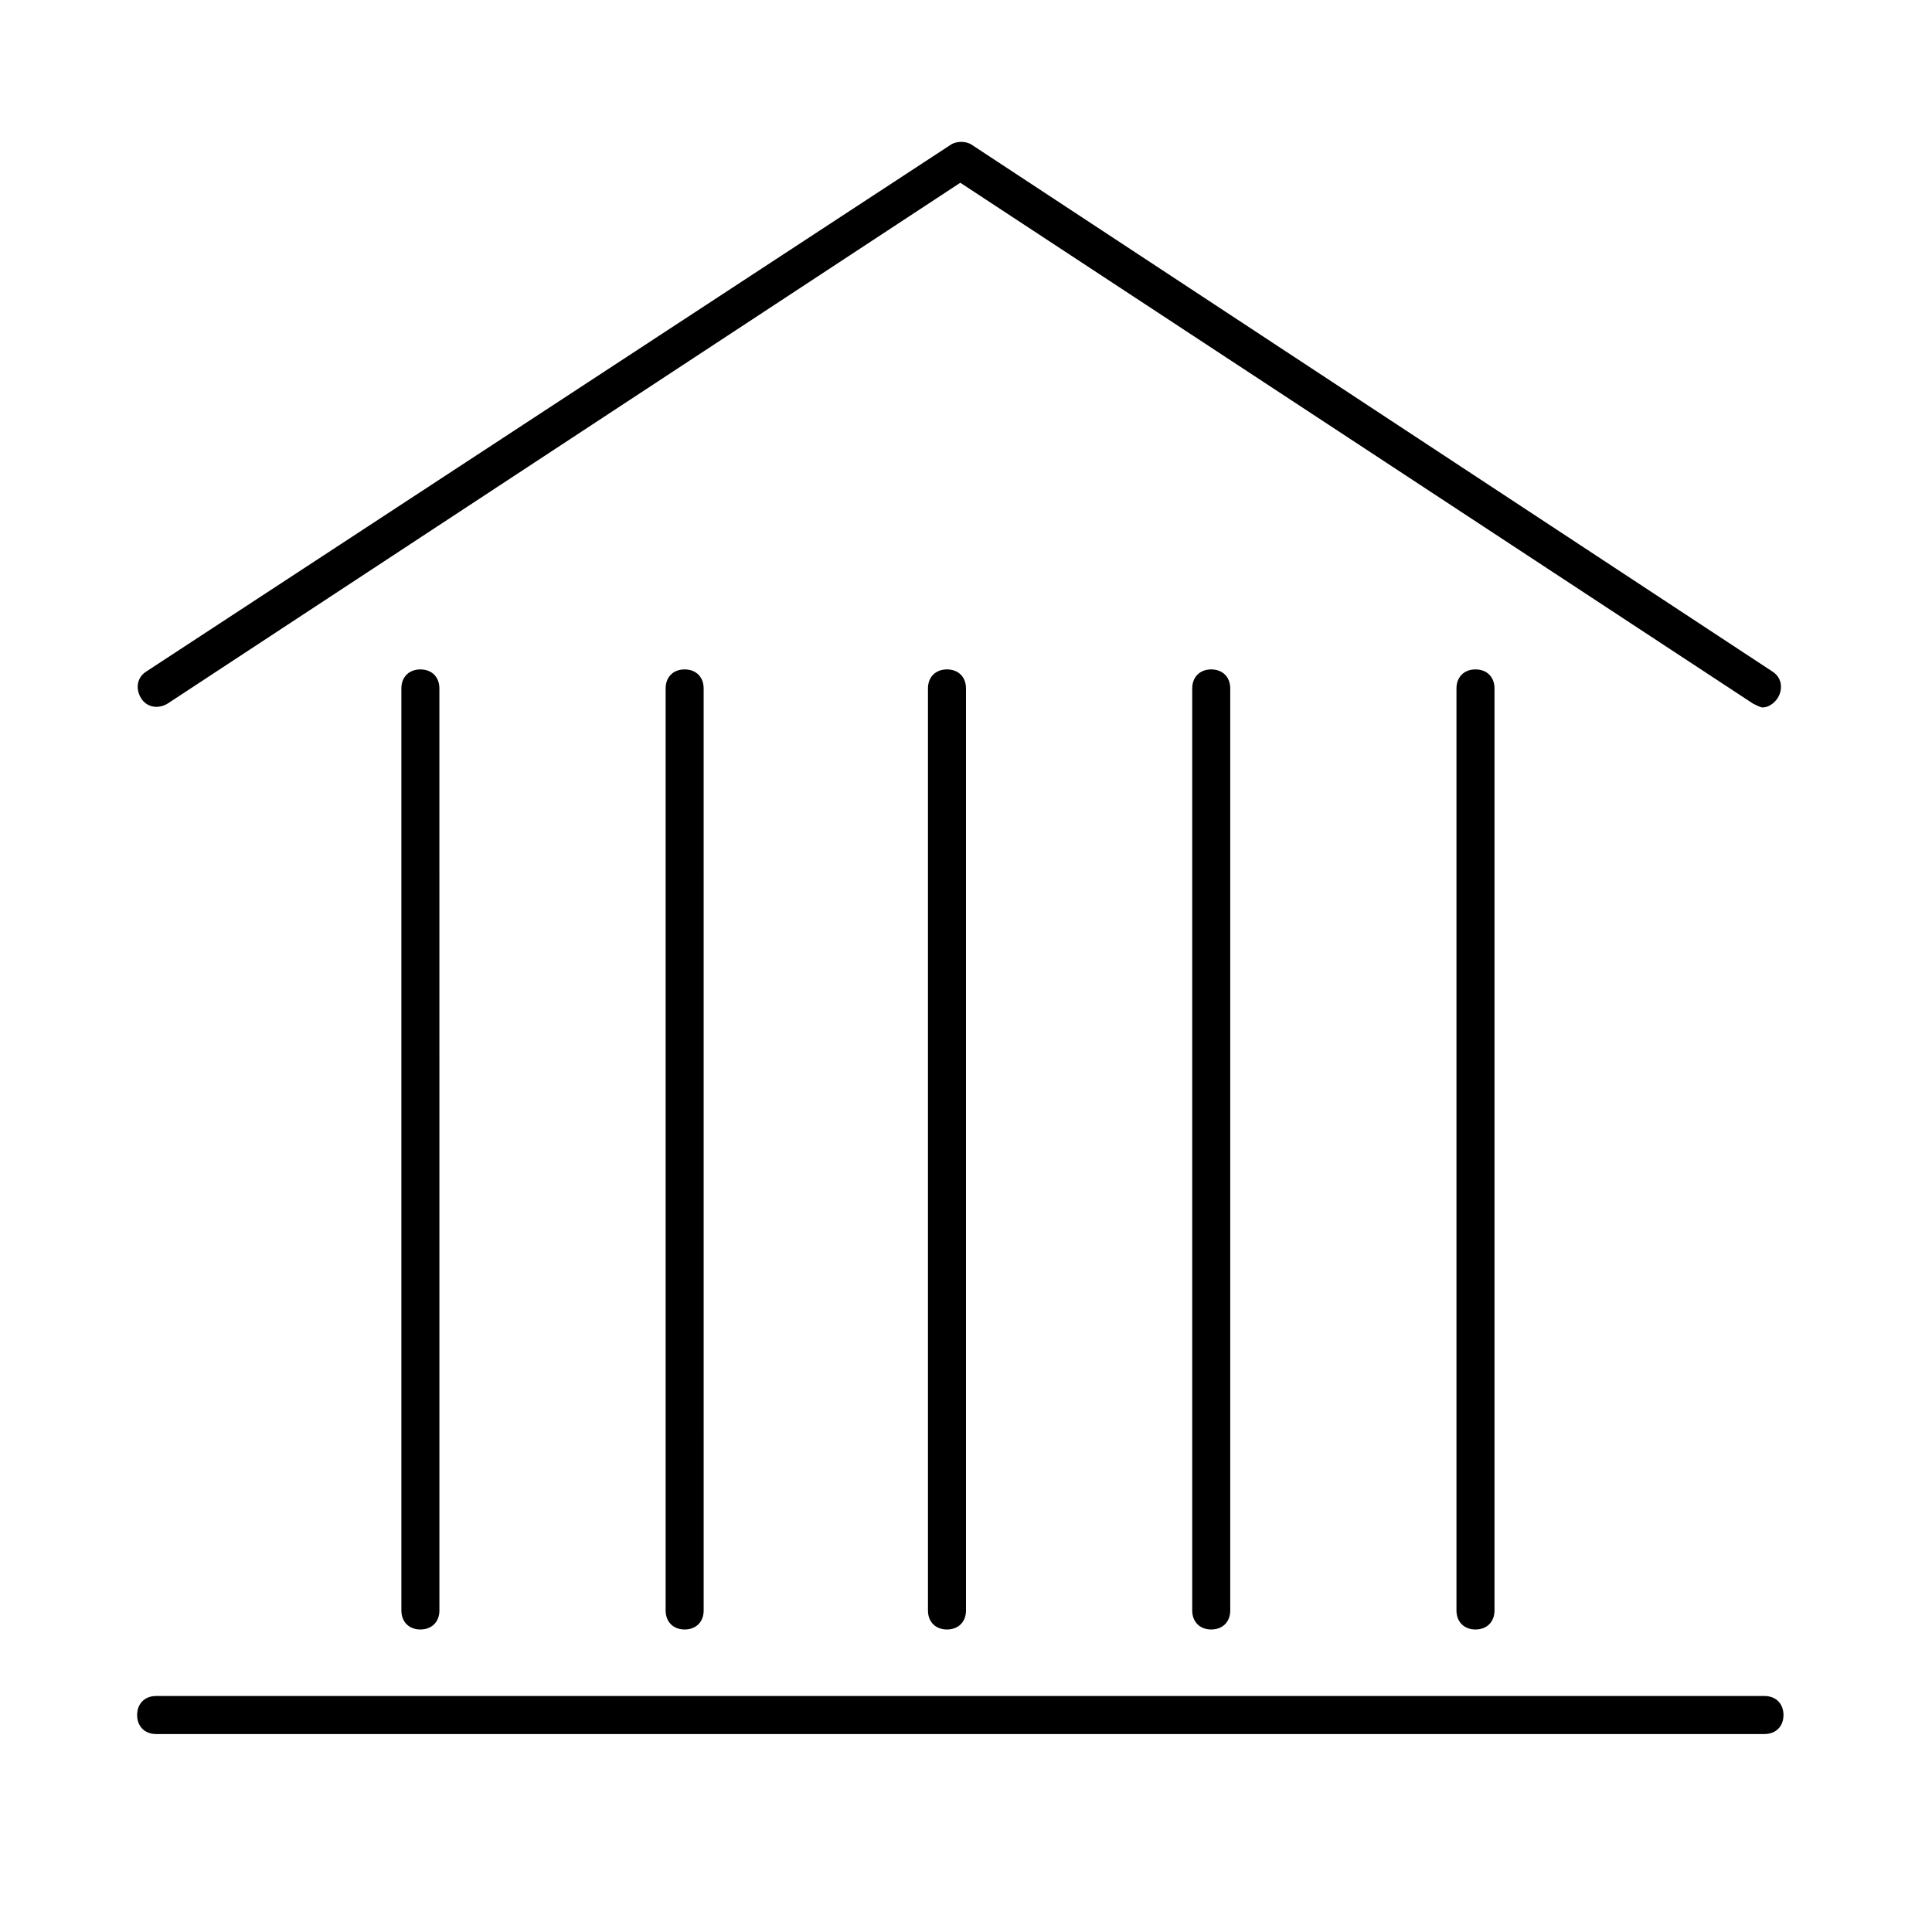
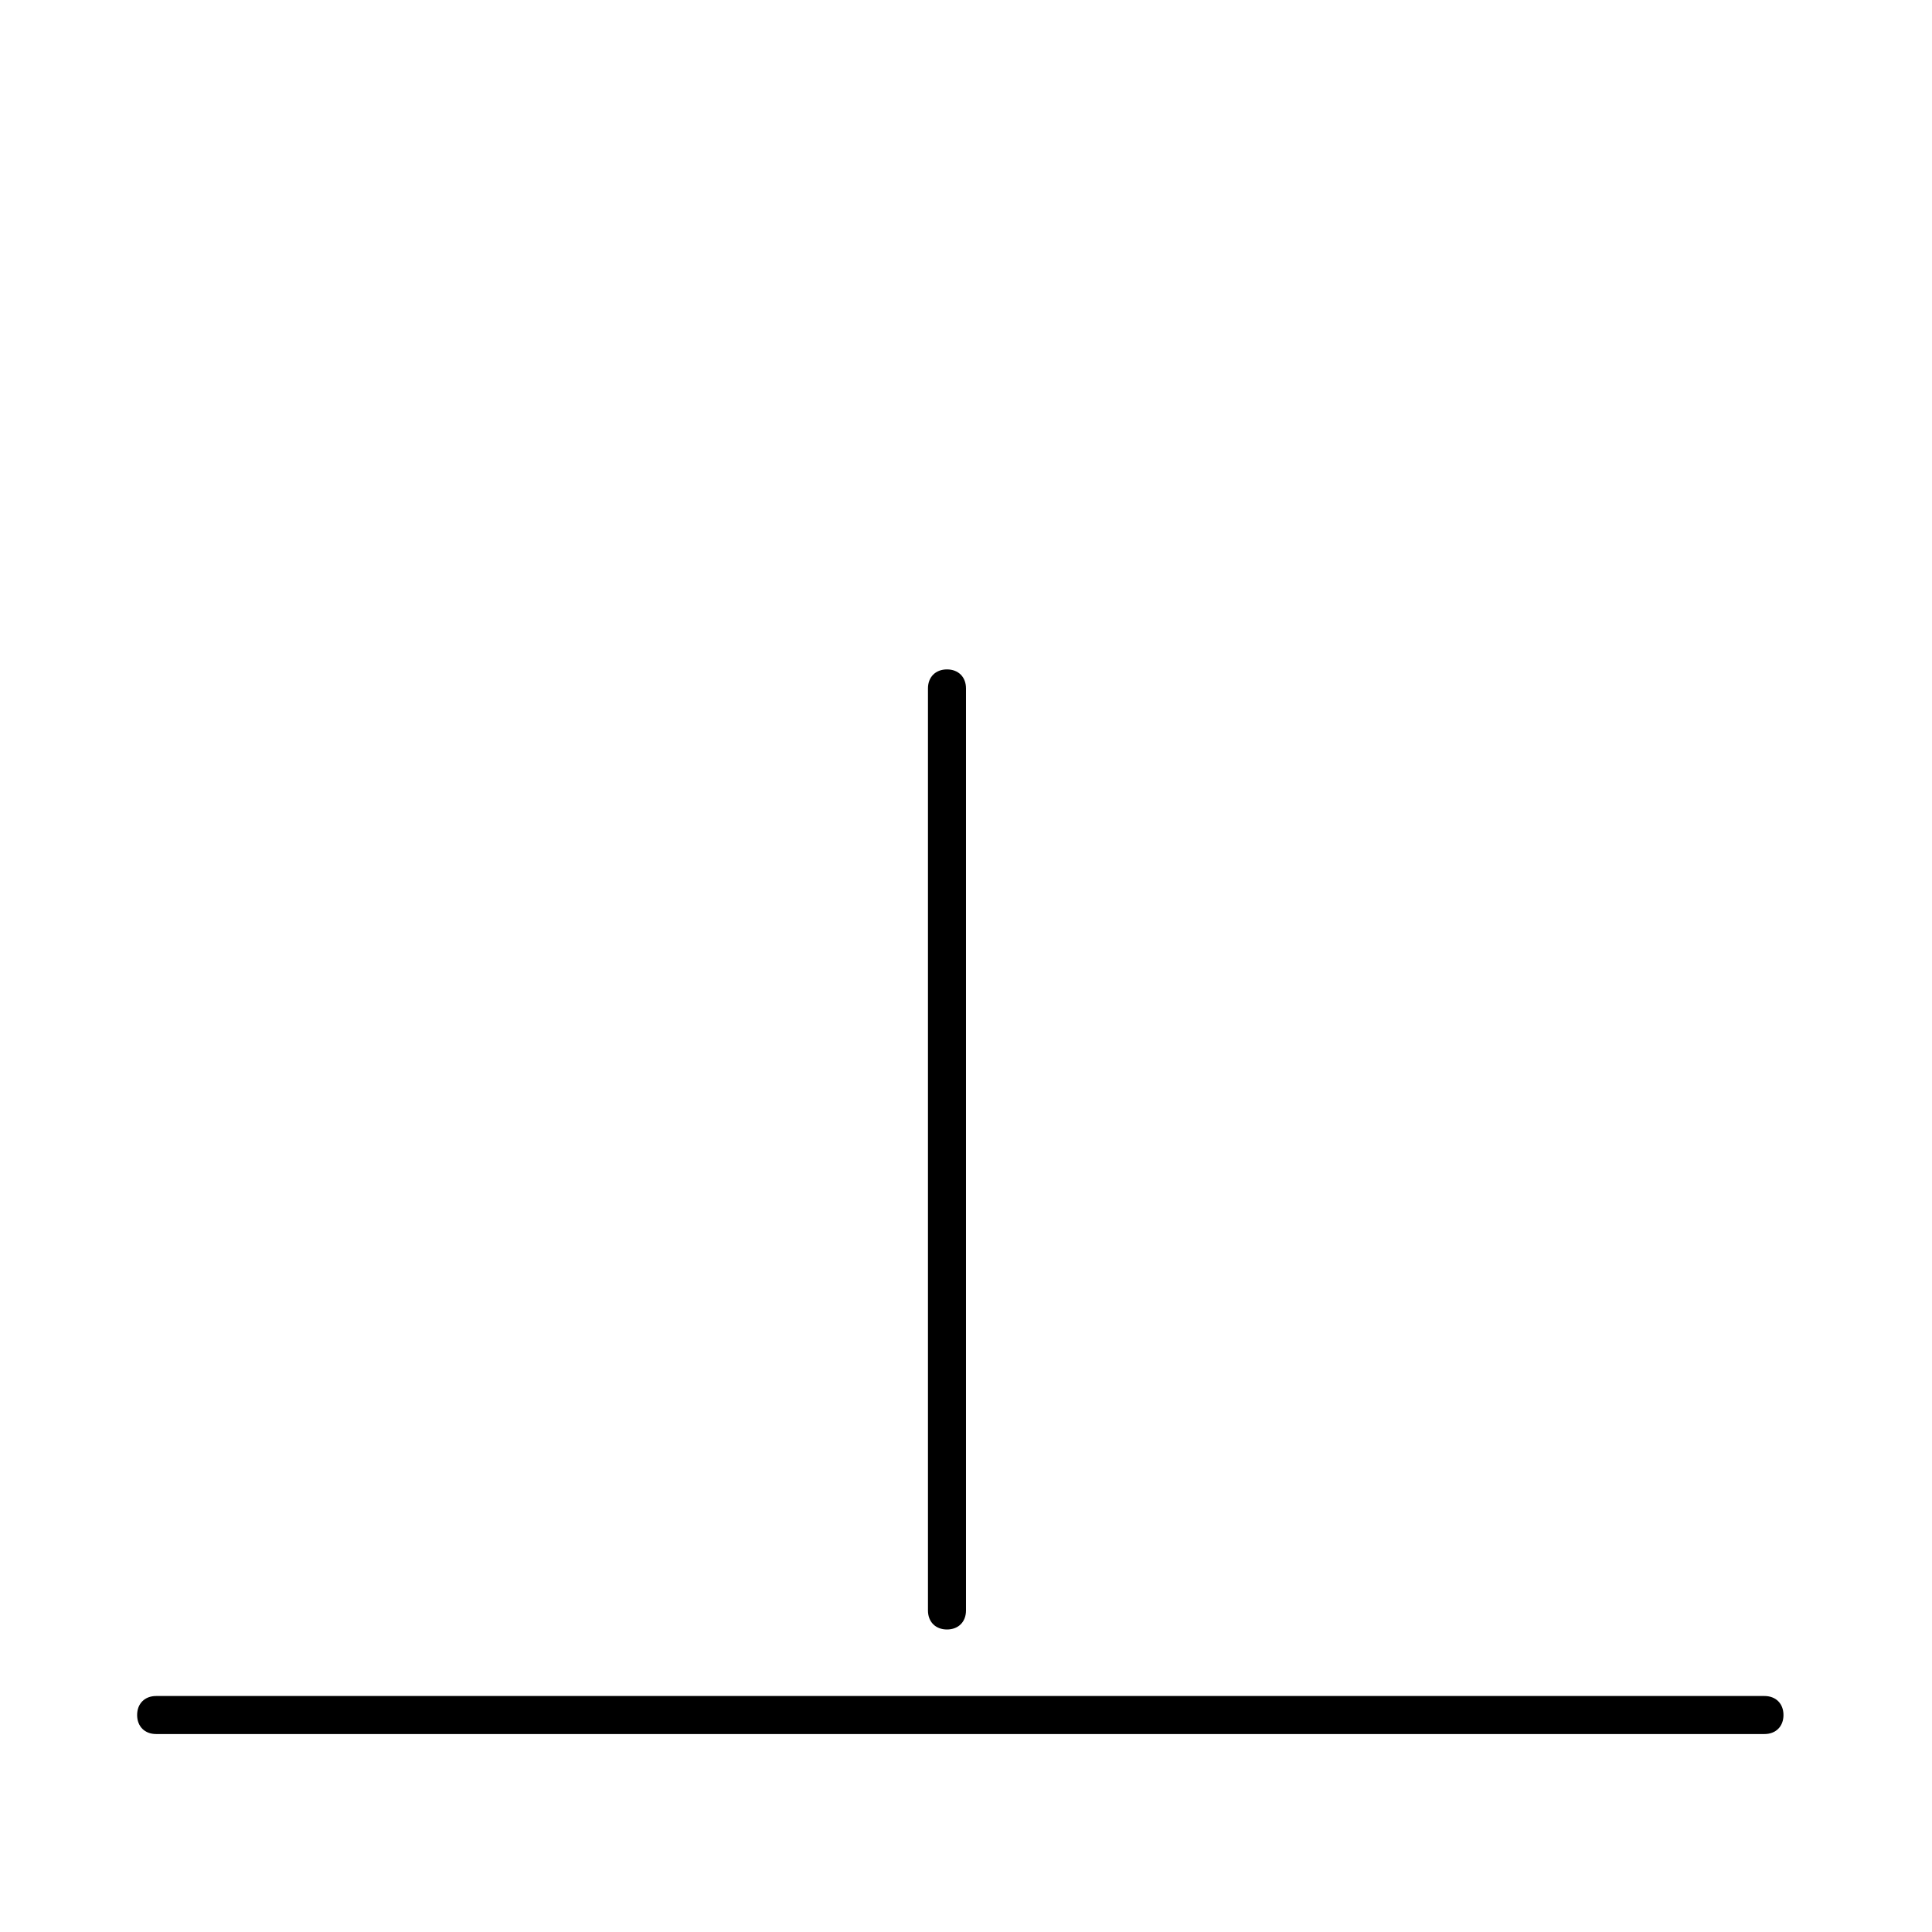
<svg xmlns="http://www.w3.org/2000/svg" fill="#000000" width="800px" height="800px" version="1.1" viewBox="144 144 512 512">
  <g>
-     <path d="m529.98 326.44v244.35c0 3.023 2.016 5.039 5.039 5.039 3.023 0 5.039-2.016 5.039-5.039v-244.35c0-3.023-2.016-5.039-5.039-5.039-3.023 0-5.039 2.016-5.039 5.039z" />
-     <path d="m459.95 326.44v244.35c0 3.023 2.016 5.039 5.039 5.039 3.023 0 5.039-2.016 5.039-5.039l-0.004-244.35c0-3.023-2.016-5.039-5.039-5.039-3.019 0-5.035 2.016-5.035 5.039z" />
    <path d="m389.92 326.44v244.35c0 3.023 2.016 5.039 5.039 5.039 3.023 0 5.039-2.016 5.039-5.039v-244.35c0-3.023-2.016-5.039-5.039-5.039-3.023 0-5.039 2.016-5.039 5.039z" />
-     <path d="m320.4 326.44v244.35c0 3.023 2.016 5.039 5.039 5.039s5.039-2.016 5.039-5.039l-0.004-244.35c0-3.023-2.016-5.039-5.039-5.039-3.023 0-5.035 2.016-5.035 5.039z" />
-     <path d="m250.37 326.44v244.35c0 3.023 2.016 5.039 5.039 5.039s5.039-2.016 5.039-5.039l-0.004-244.35c0-3.023-2.016-5.039-5.039-5.039-3.019 0-5.035 2.016-5.035 5.039z" />
    <path d="m611.6 593.46h-426.22c-3.023 0-5.039 2.016-5.039 5.039s2.016 5.039 5.039 5.039h426.22c3.023 0 5.039-2.016 5.039-5.039s-2.016-5.039-5.039-5.039z" />
-     <path d="m188.4 330.47 210.09-138.04 210.09 138.04c1.008 0.504 2.016 1.008 2.519 1.008 1.512 0 3.023-1.008 4.031-2.519 1.512-2.519 1.008-5.543-1.512-7.055l-212.11-139.55c-1.512-1.008-4.031-1.008-5.543 0l-213.11 139.55c-2.519 1.512-3.023 4.535-1.512 7.055 1.512 2.519 4.535 3.023 7.055 1.512z" />
  </g>
</svg>